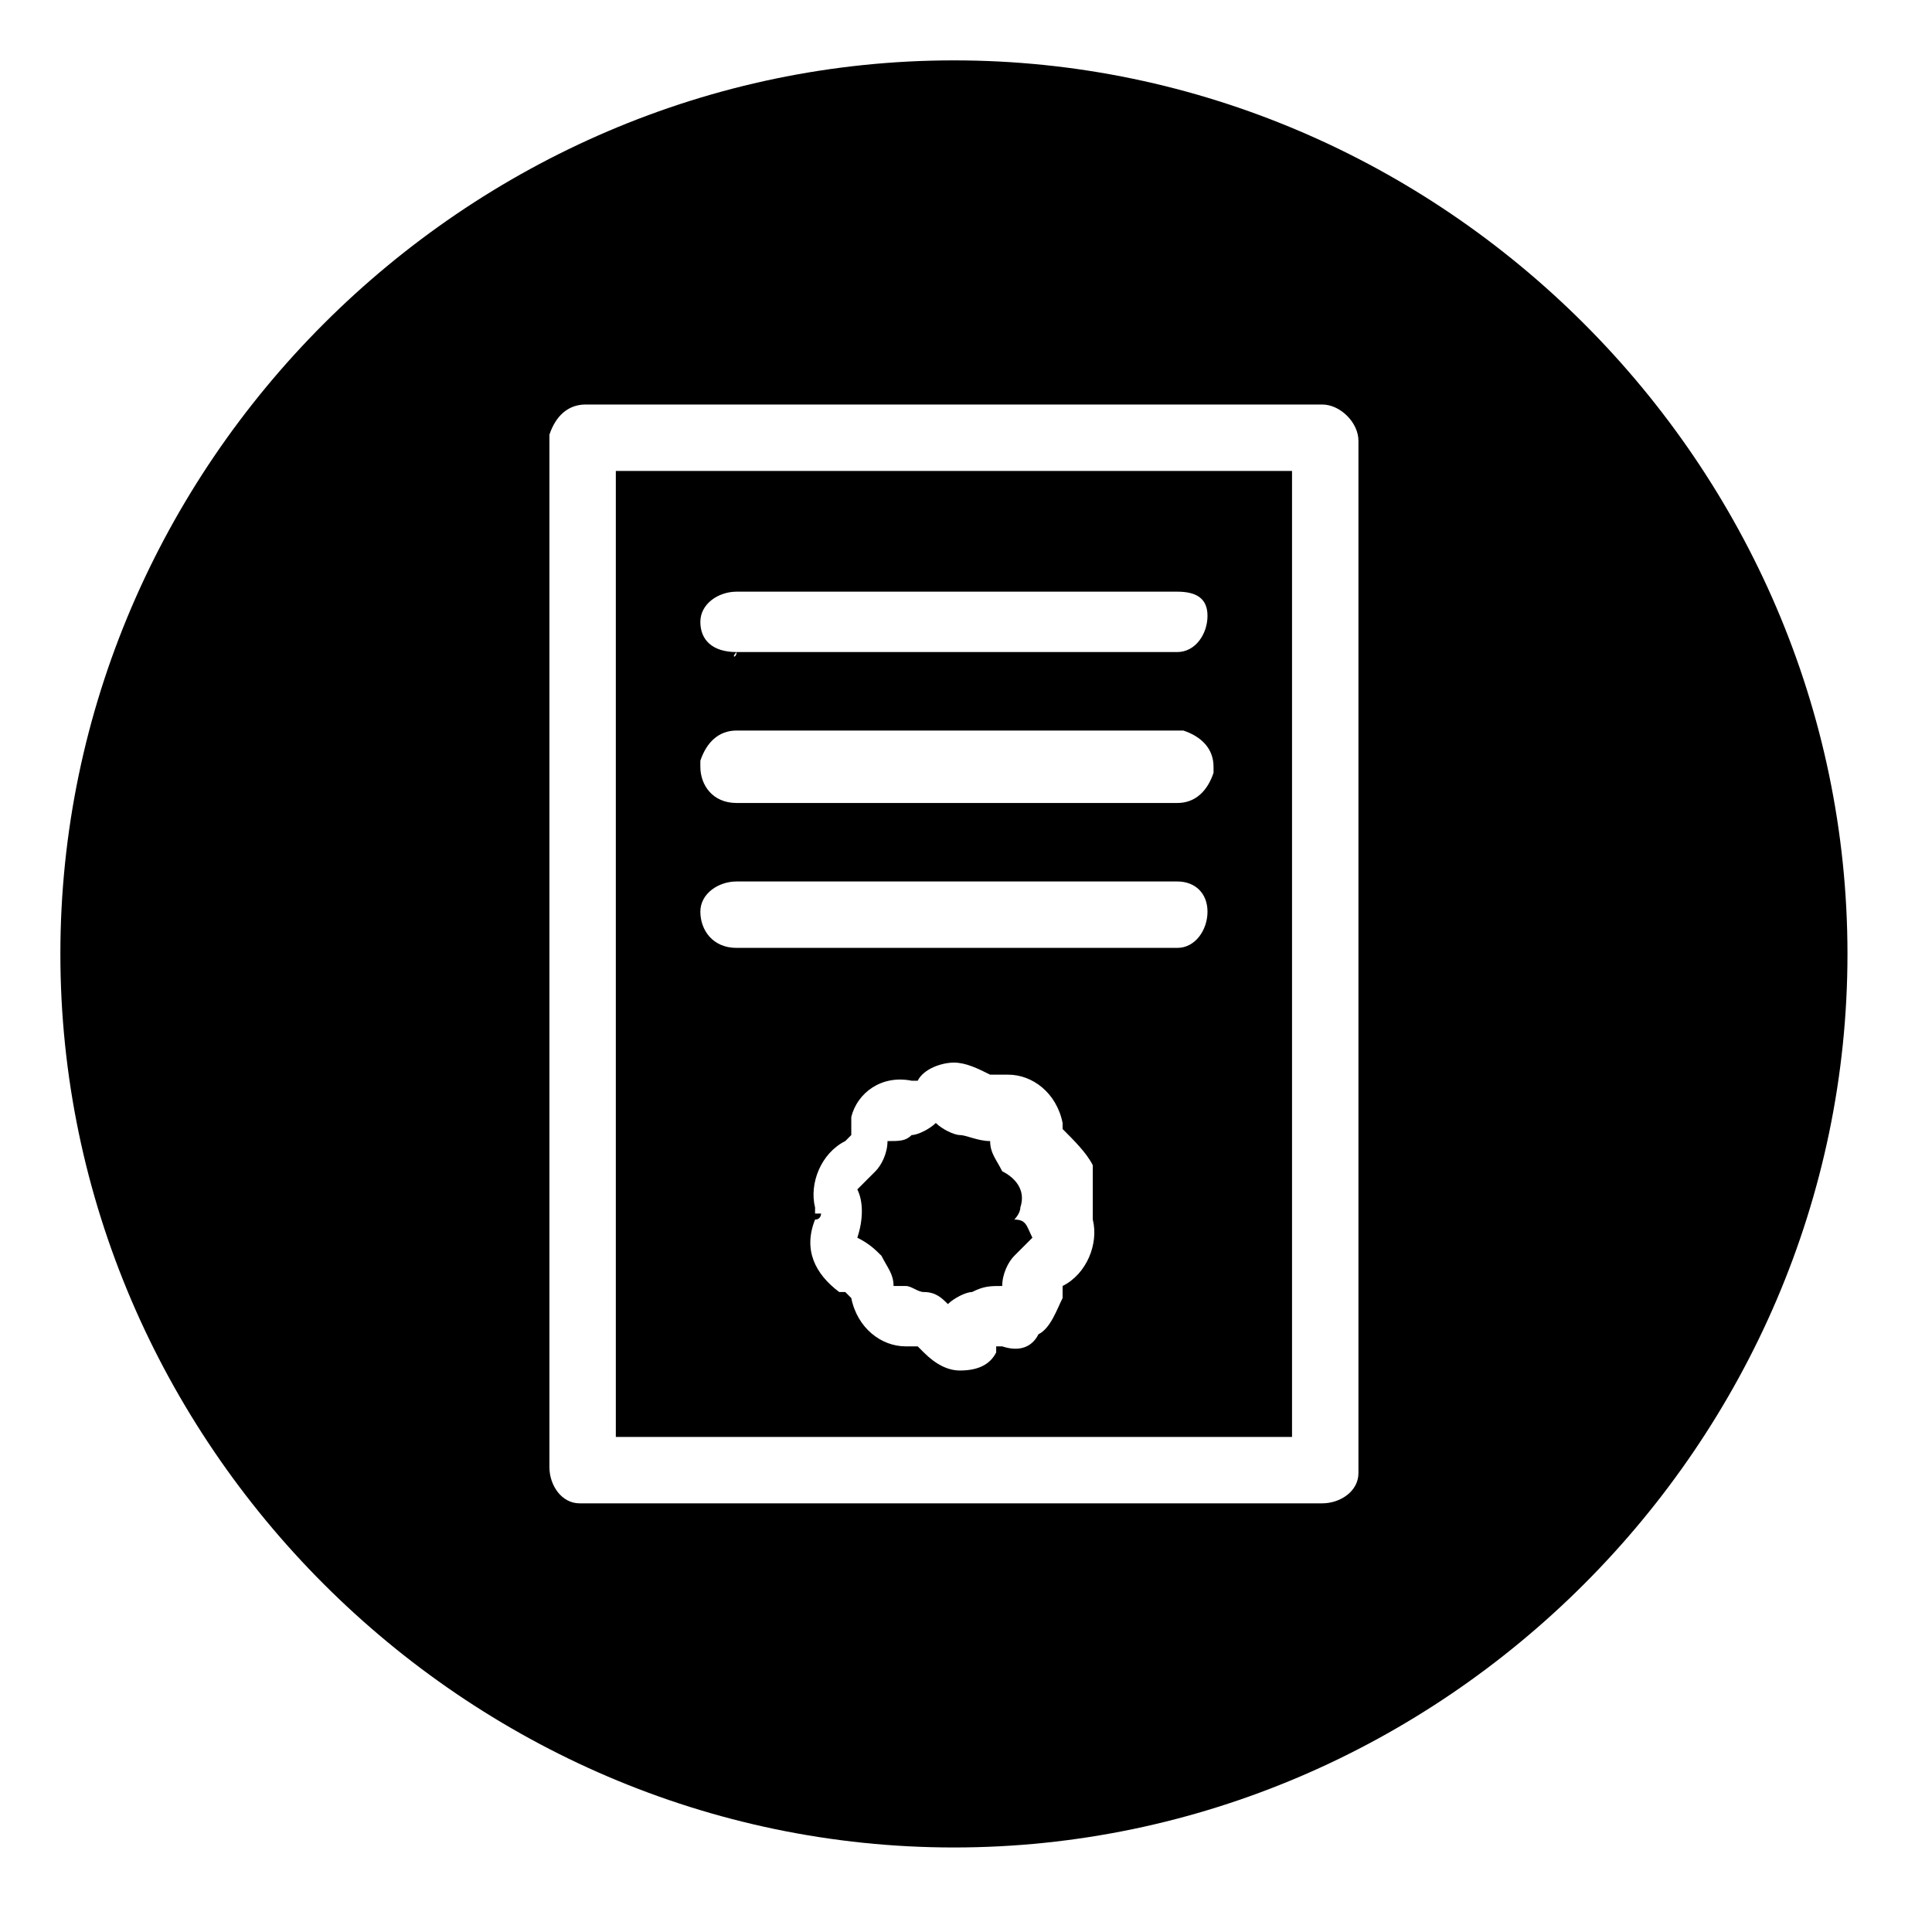
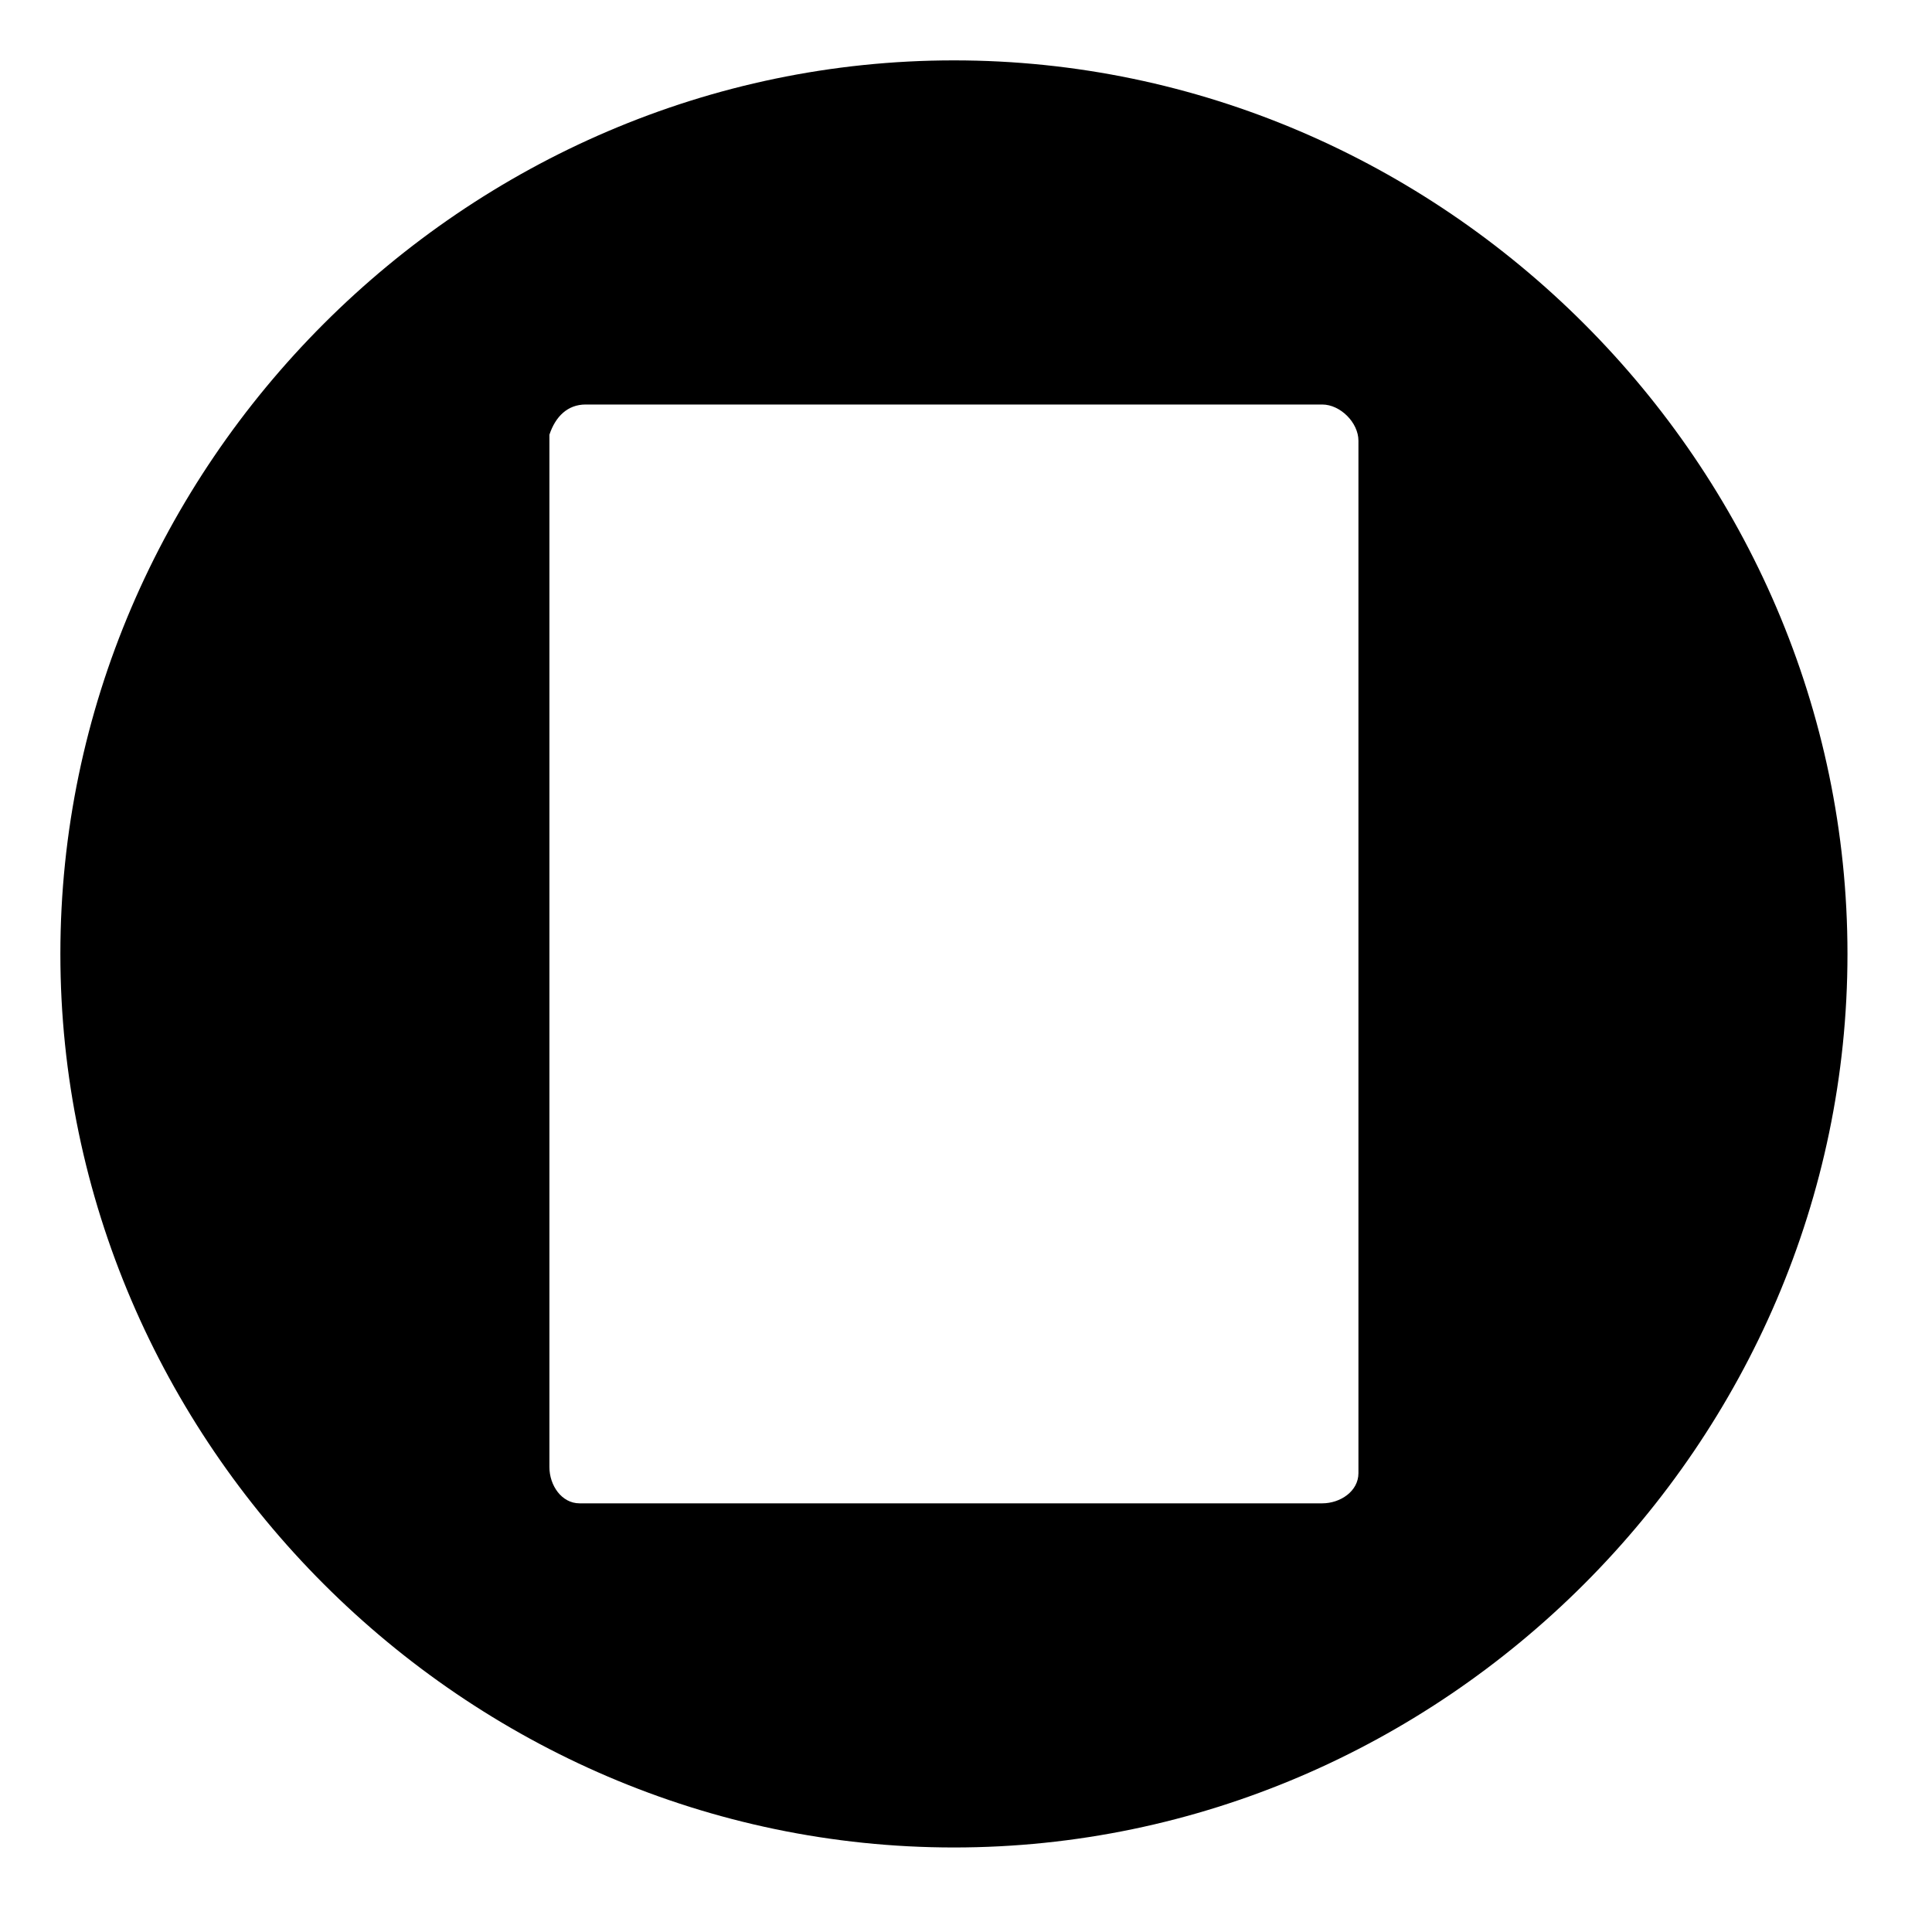
<svg xmlns="http://www.w3.org/2000/svg" id="Layer_1" data-name="Layer 1" viewBox="0 0 32 32">
  <defs>
    <style>
      .cls-1 {
        stroke-width: 0px;
      }
    </style>
  </defs>
-   <path class="cls-1" d="m10.2,23.8h11.2V7.8h-11.2v16Zm7.4-2.5v.2c-.1.2-.2.5-.4.6-.1.2-.3.3-.6.2h-.1v.1c-.1.2-.3.3-.6.3-.2,0-.4-.1-.6-.3l-.1-.1h-.2c-.4,0-.8-.3-.9-.8l-.1-.1h-.1c-.4-.3-.6-.7-.4-1.2.1,0,.1-.1.1-.1h-.1v-.1c-.1-.4.1-.9.5-1.1l.1-.1v-.3c.1-.4.5-.7,1-.6h.1c.1-.2.4-.3.6-.3s.4.1.6.2h.3c.4,0,.8.3.9.8v.1c.2.2.4.4.5.6v.9c.1.4-.1.9-.5,1.1Zm-5.4-11.5h7.3c.3,0,.5.1.5.4s-.2.6-.5.6h-7.3c0,.1-.1.1,0,0-.4,0-.6-.2-.6-.5s.3-.5.6-.5Zm-.6,2.8c.1-.3.3-.5.6-.5h7.4c.3.1.5.3.5.6v.1c-.1.3-.3.5-.6.5h-7.3c-.4,0-.6-.3-.6-.6v-.1Zm.6,2h7.3c.3,0,.5.2.5.5s-.2.6-.5.6h-7.3c-.4,0-.6-.3-.6-.6s.3-.5.6-.5Z" />
  <path class="cls-1" d="m15.8,1C7.7,1,1,7.7,1,15.8s6.7,14.8,14.8,14.8,14.8-6.7,14.8-14.8S23.9,1,15.8,1Zm6.7,23.4c0,.3-.3.5-.6.5h-12.3c-.3,0-.5-.3-.5-.6V7.2c.1-.3.3-.5.6-.5h12.2c.3,0,.6.3.6.6v17.1Z" />
-   <path class="cls-1" d="m16.8,20.2s.1-.1.1-.2c.1-.3-.1-.5-.3-.6-.1-.2-.2-.3-.2-.5-.2,0-.4-.1-.5-.1s-.3-.1-.4-.2c-.1.1-.3.2-.4.2-.1.1-.2.1-.4.1,0,.2-.1.4-.2.5-.1.1-.2.2-.3.3.1.2.1.5,0,.8.2.1.3.2.4.3.1.2.2.3.2.5h.2c.1,0,.2.1.3.1.2,0,.3.1.4.2.1-.1.3-.2.4-.2.2-.1.3-.1.5-.1,0-.2.1-.4.2-.5l.3-.3c-.1-.2-.1-.3-.3-.3Z" />
</svg>